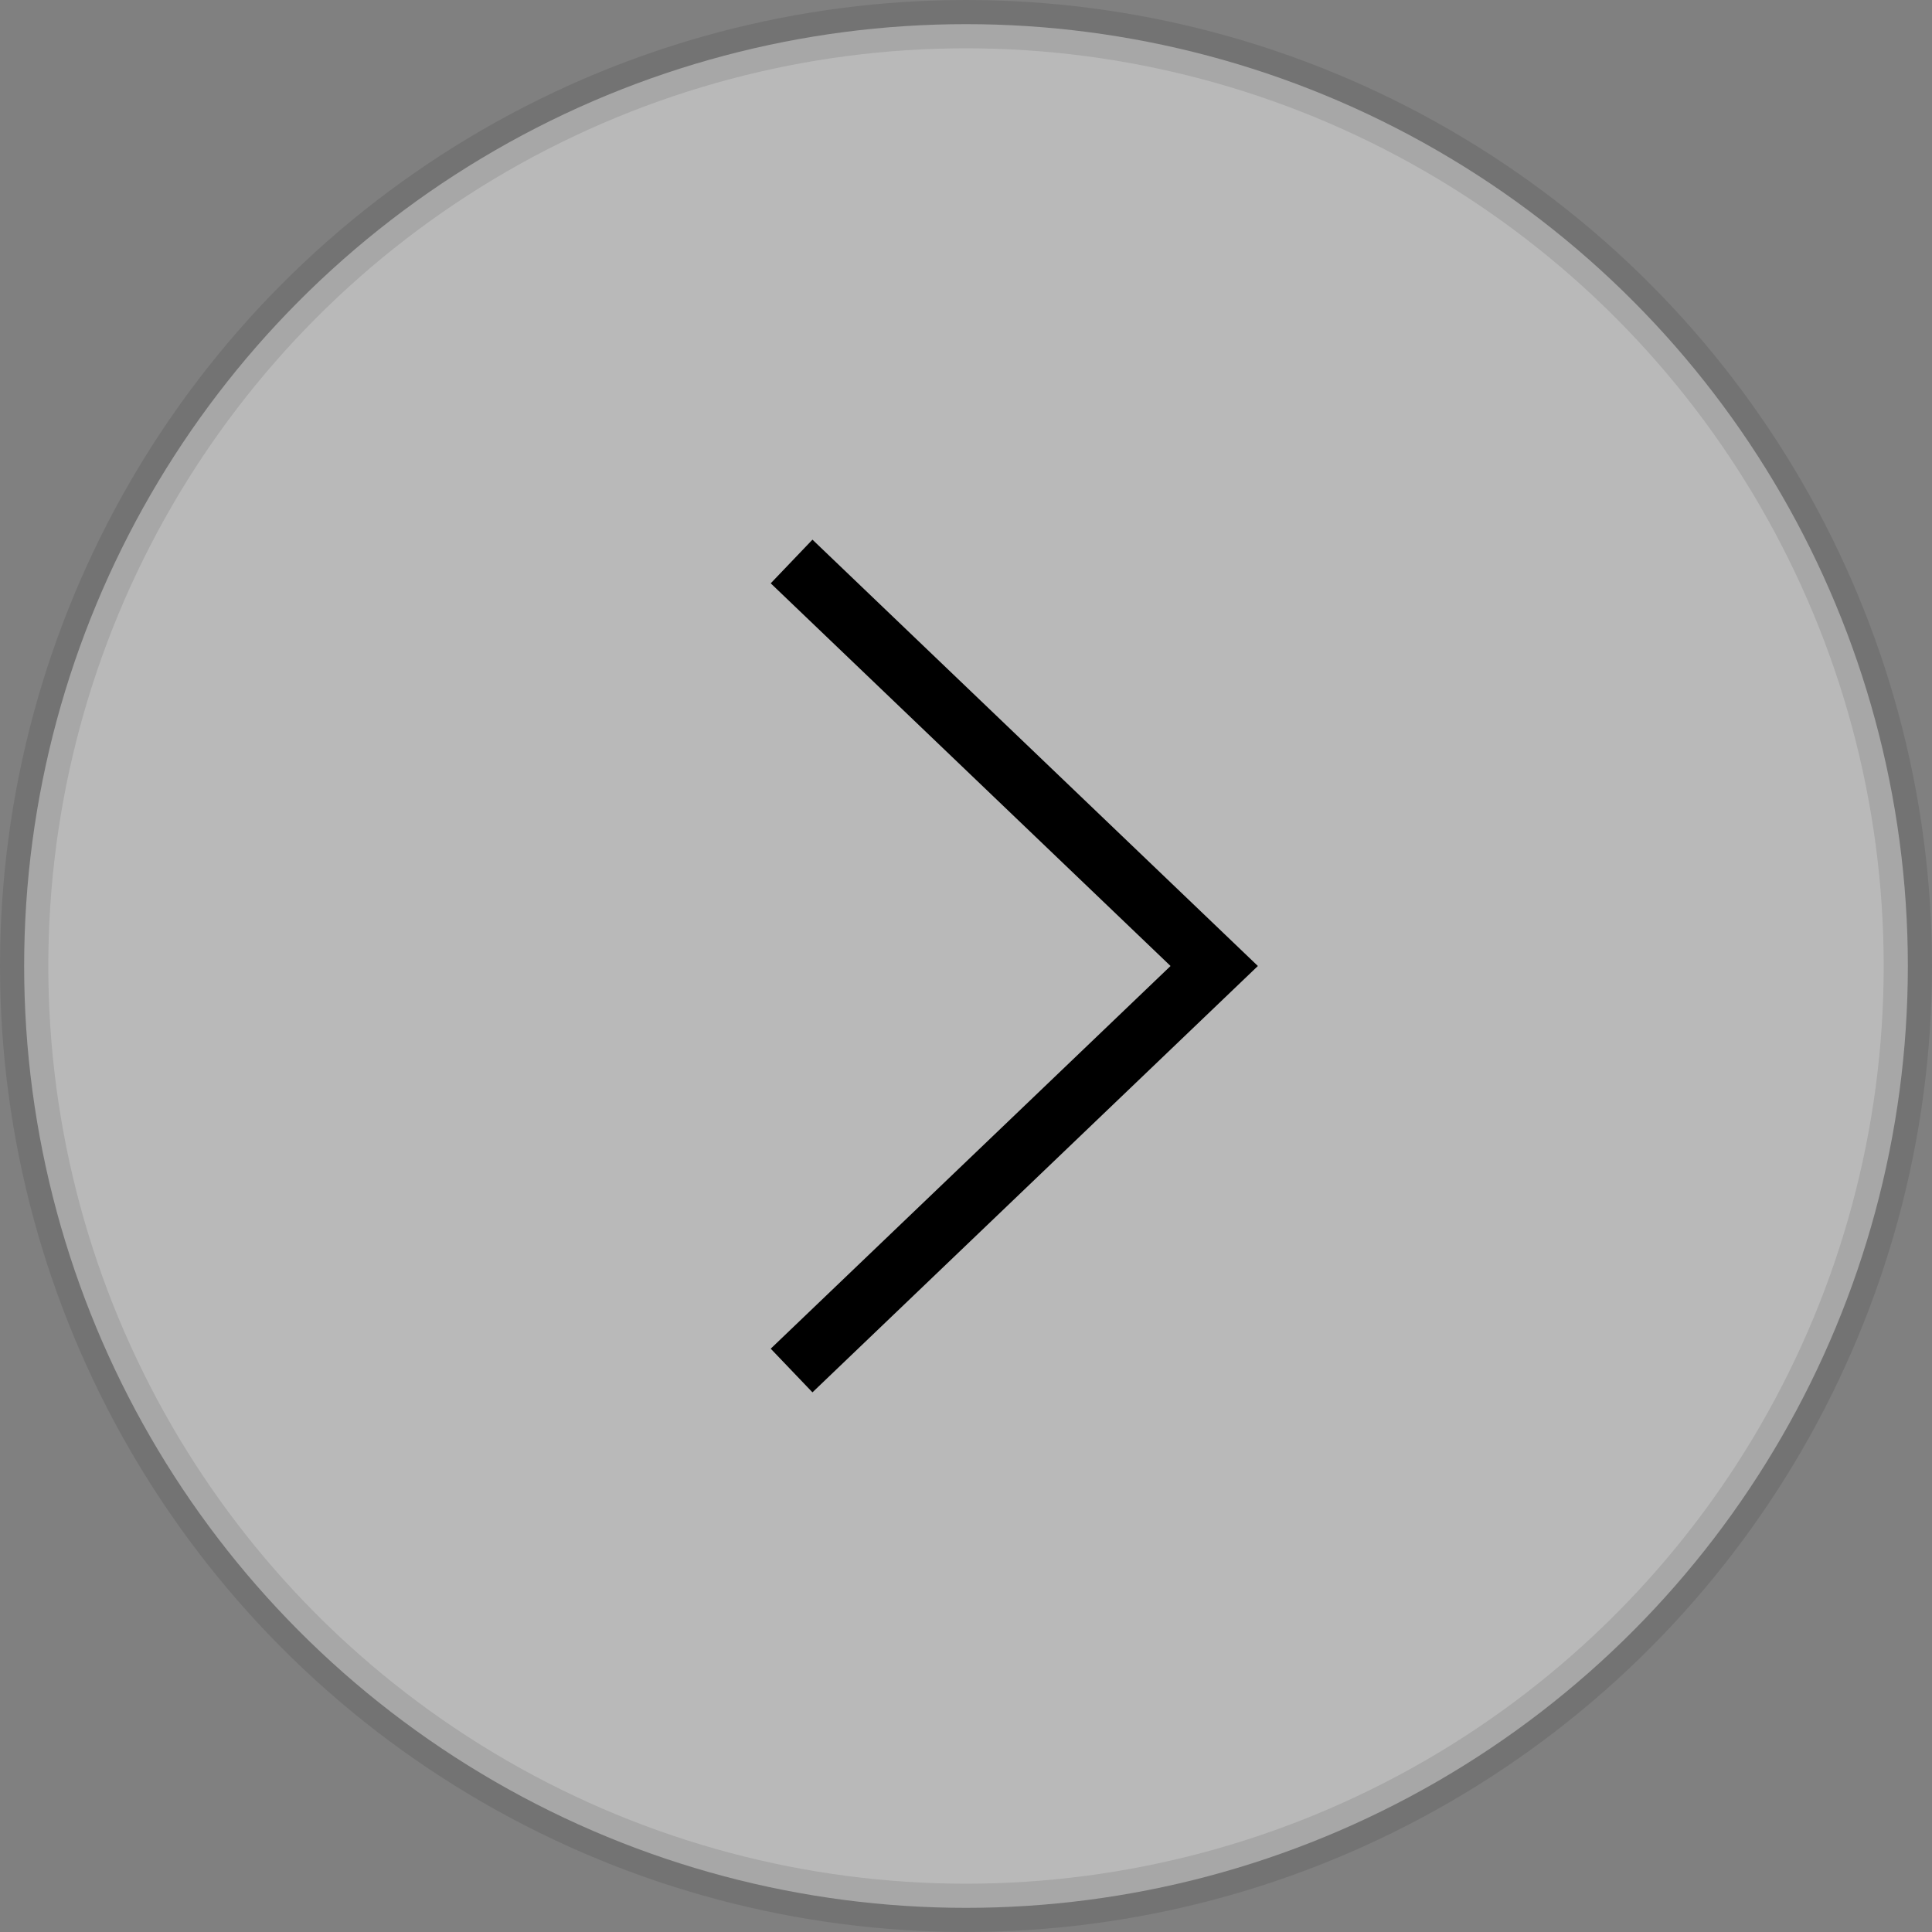
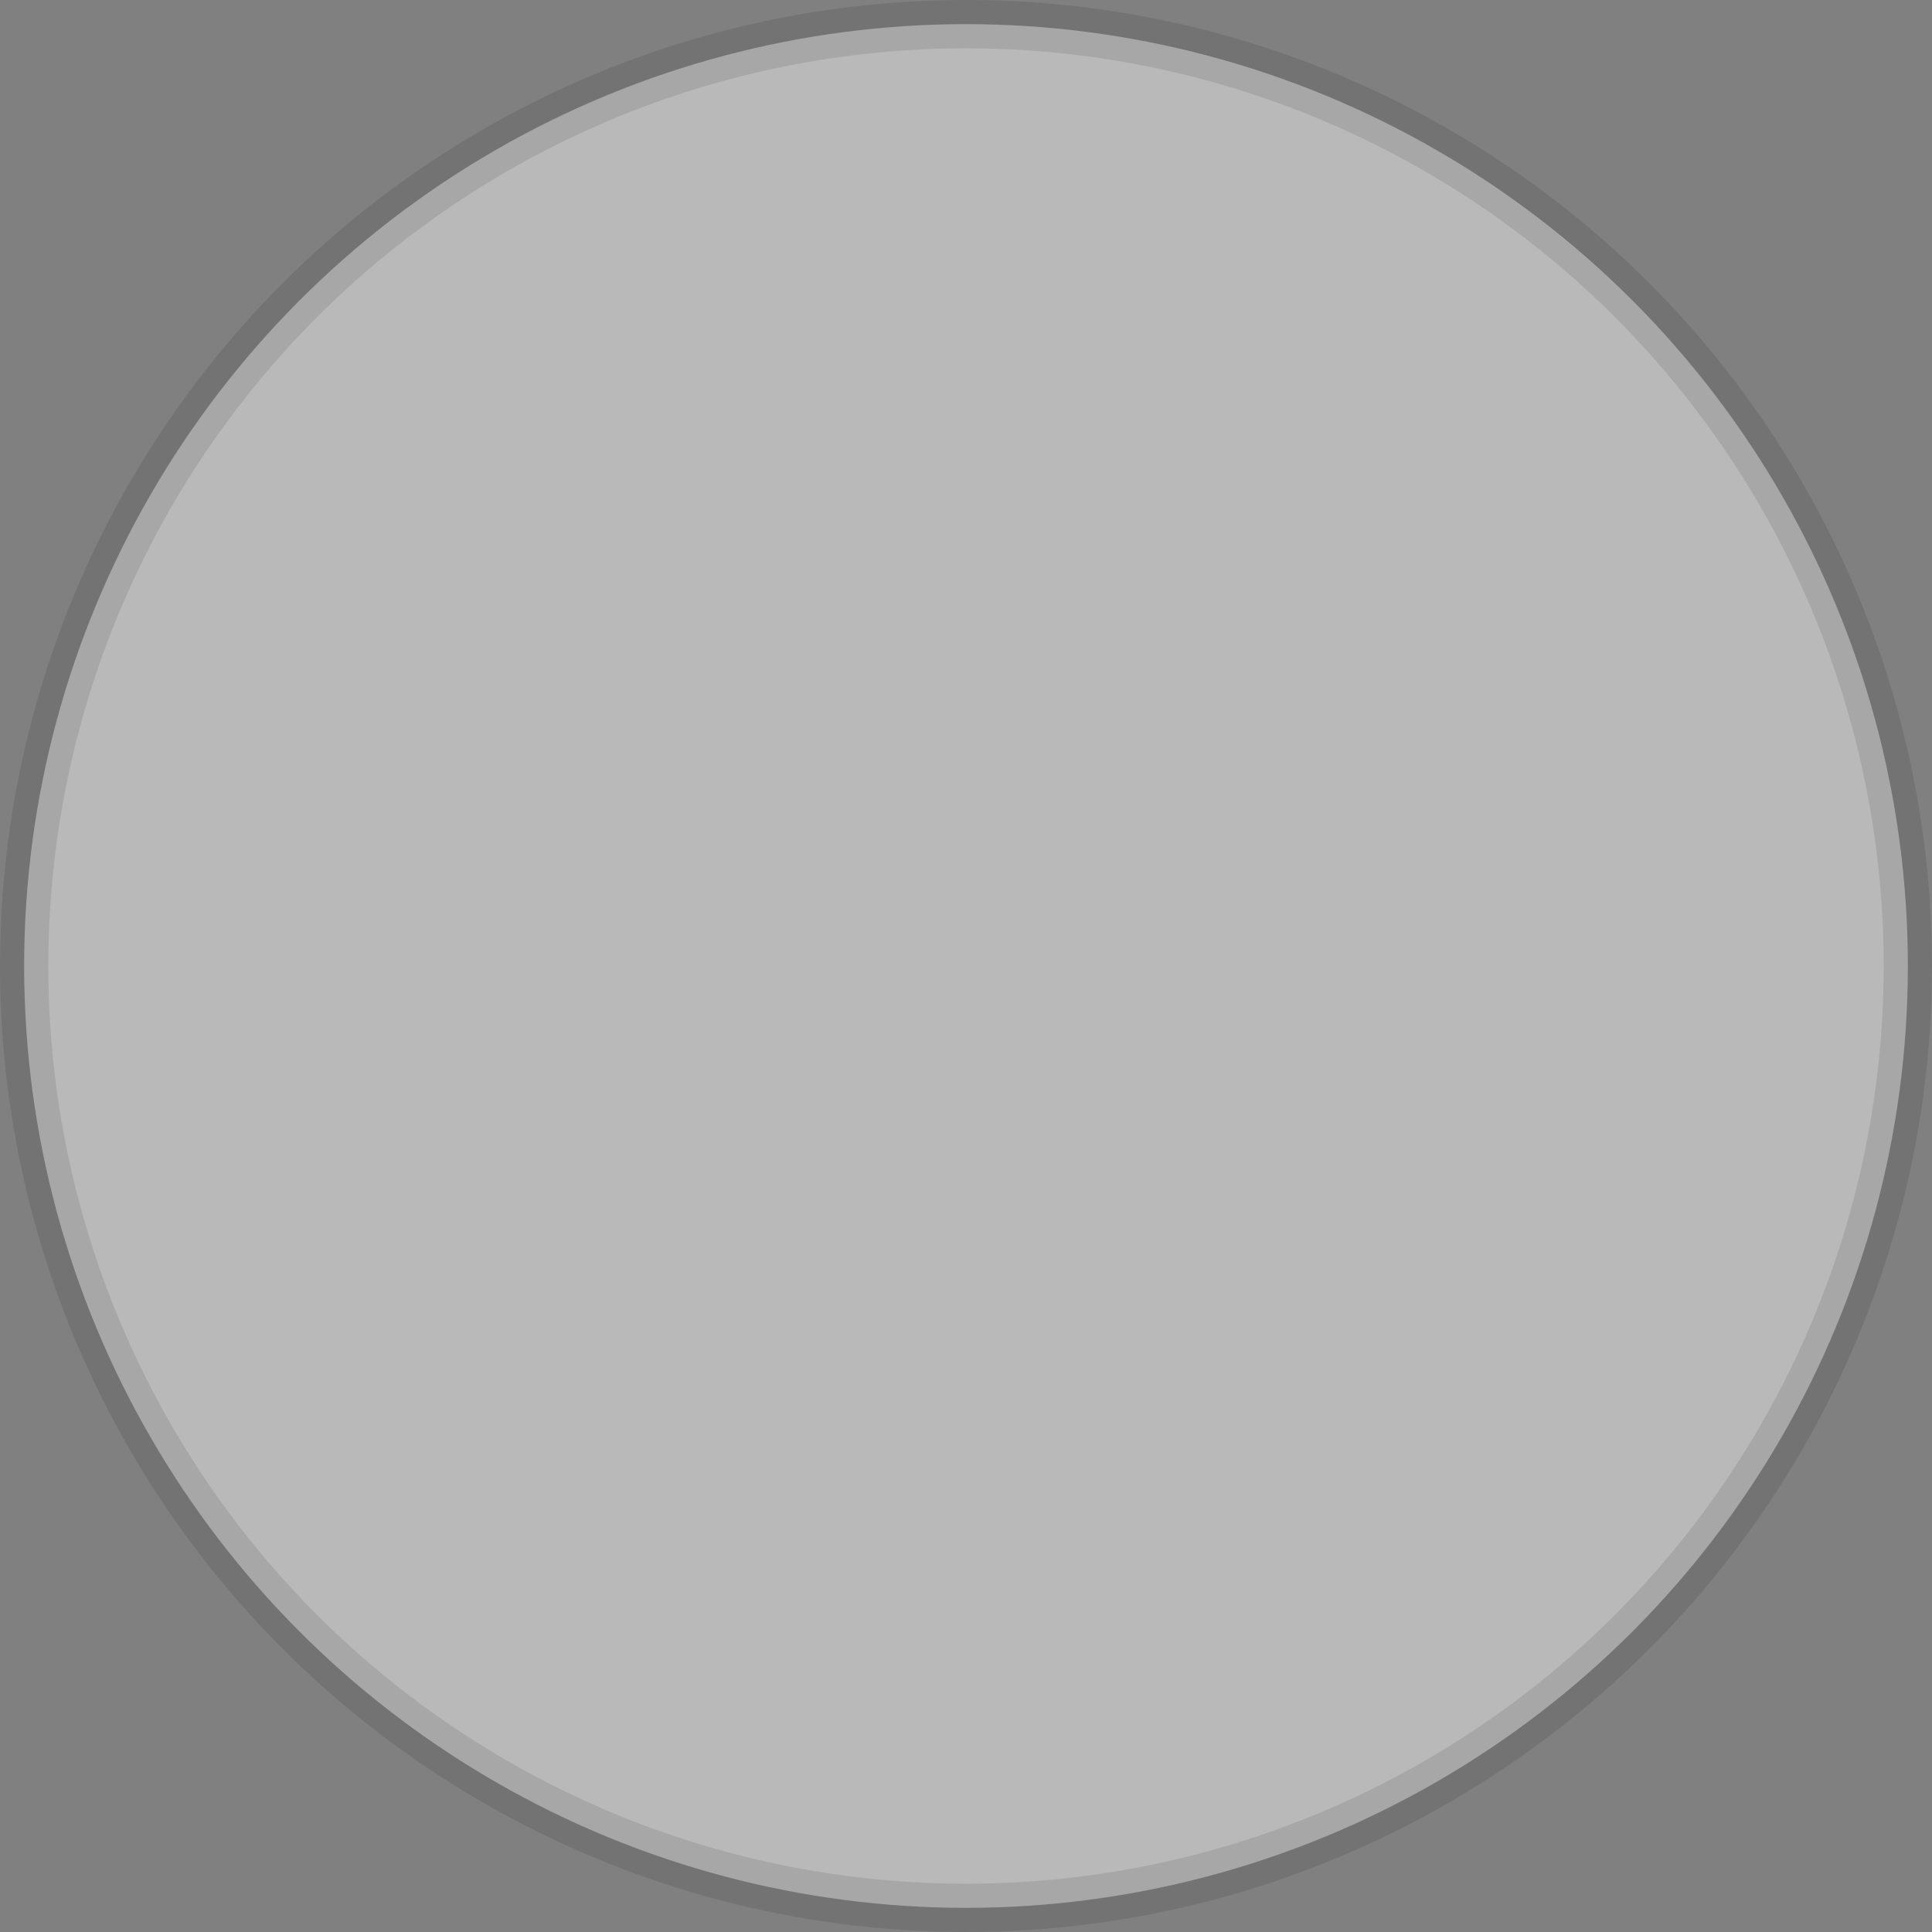
<svg xmlns="http://www.w3.org/2000/svg" width="40" height="40" viewBox="0 0 40 40">
  <rect x="0" y="0" width="40" height="40" fill="#808080" stroke="none" />
  <g fill="none" fill-rule="evenodd">
    <circle stroke-opacity=".1" stroke="#000" fill-opacity=".45" fill="#FFF" cx="20" cy="20" r="19.5" />
-     <path d="m15.957 12.077.864-.904L26.043 20l-9.222 8.827-.864-.904L24.235 20z" fill="#000" fill-rule="nonzero" />
  </g>
</svg>